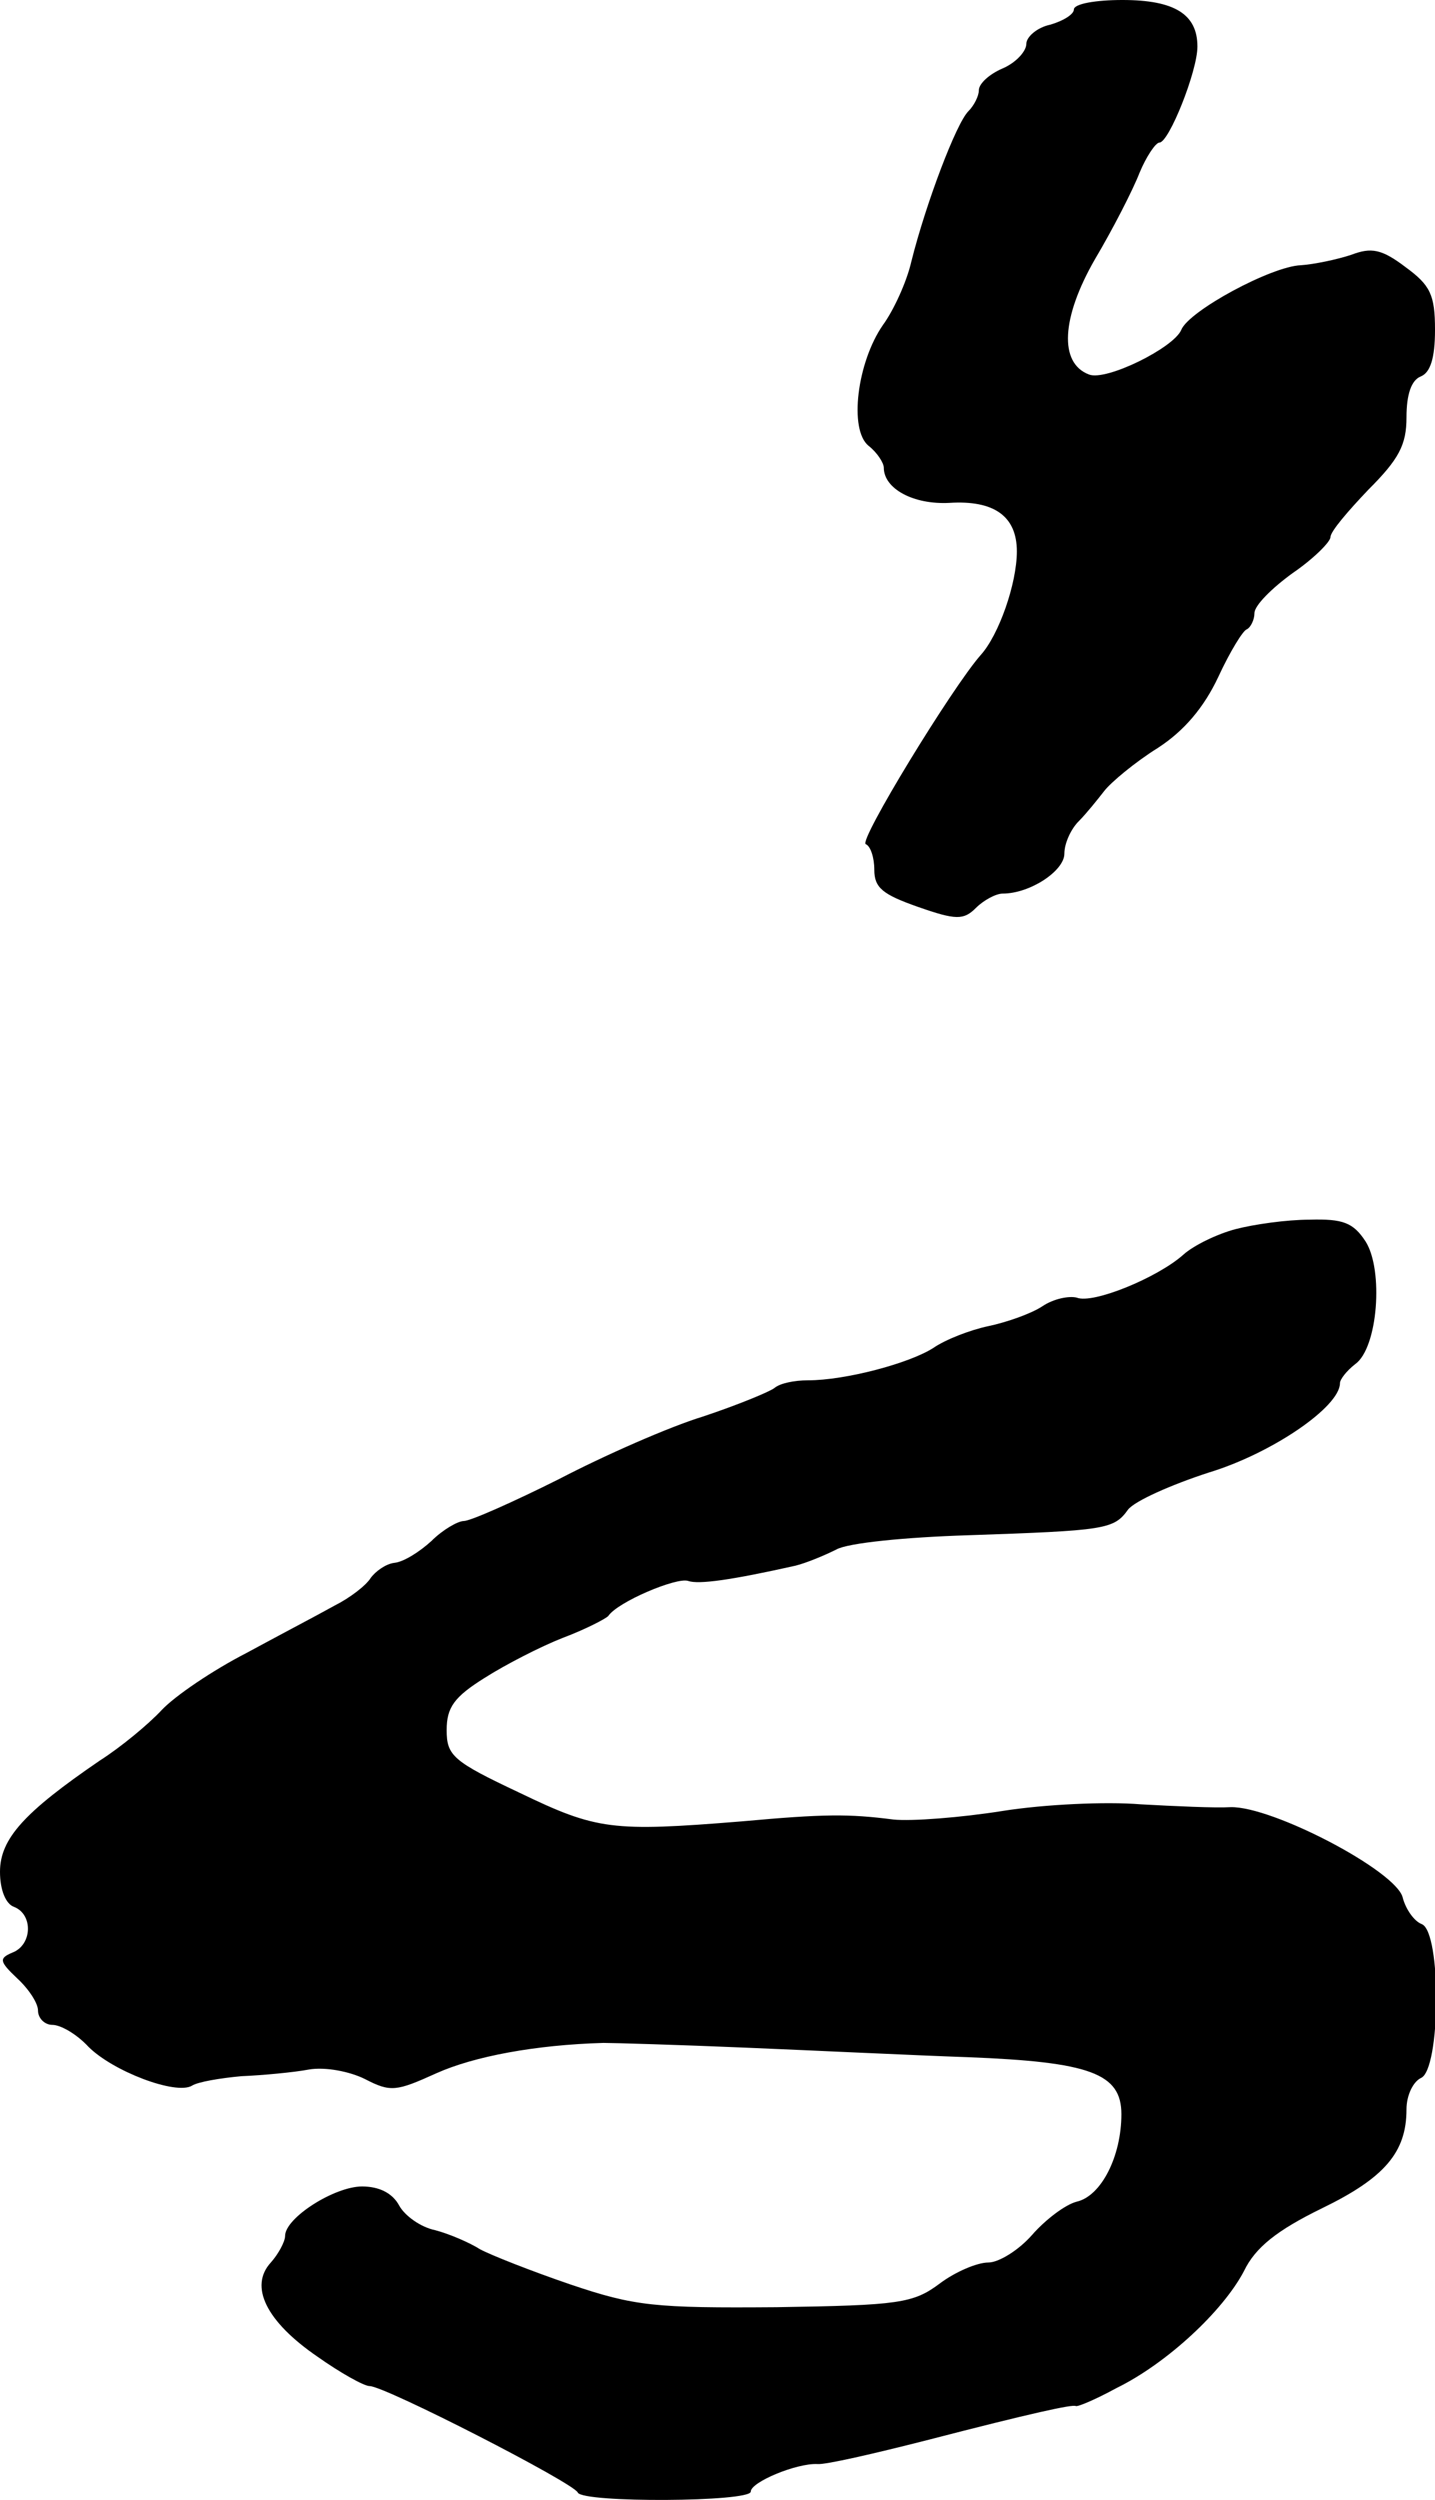
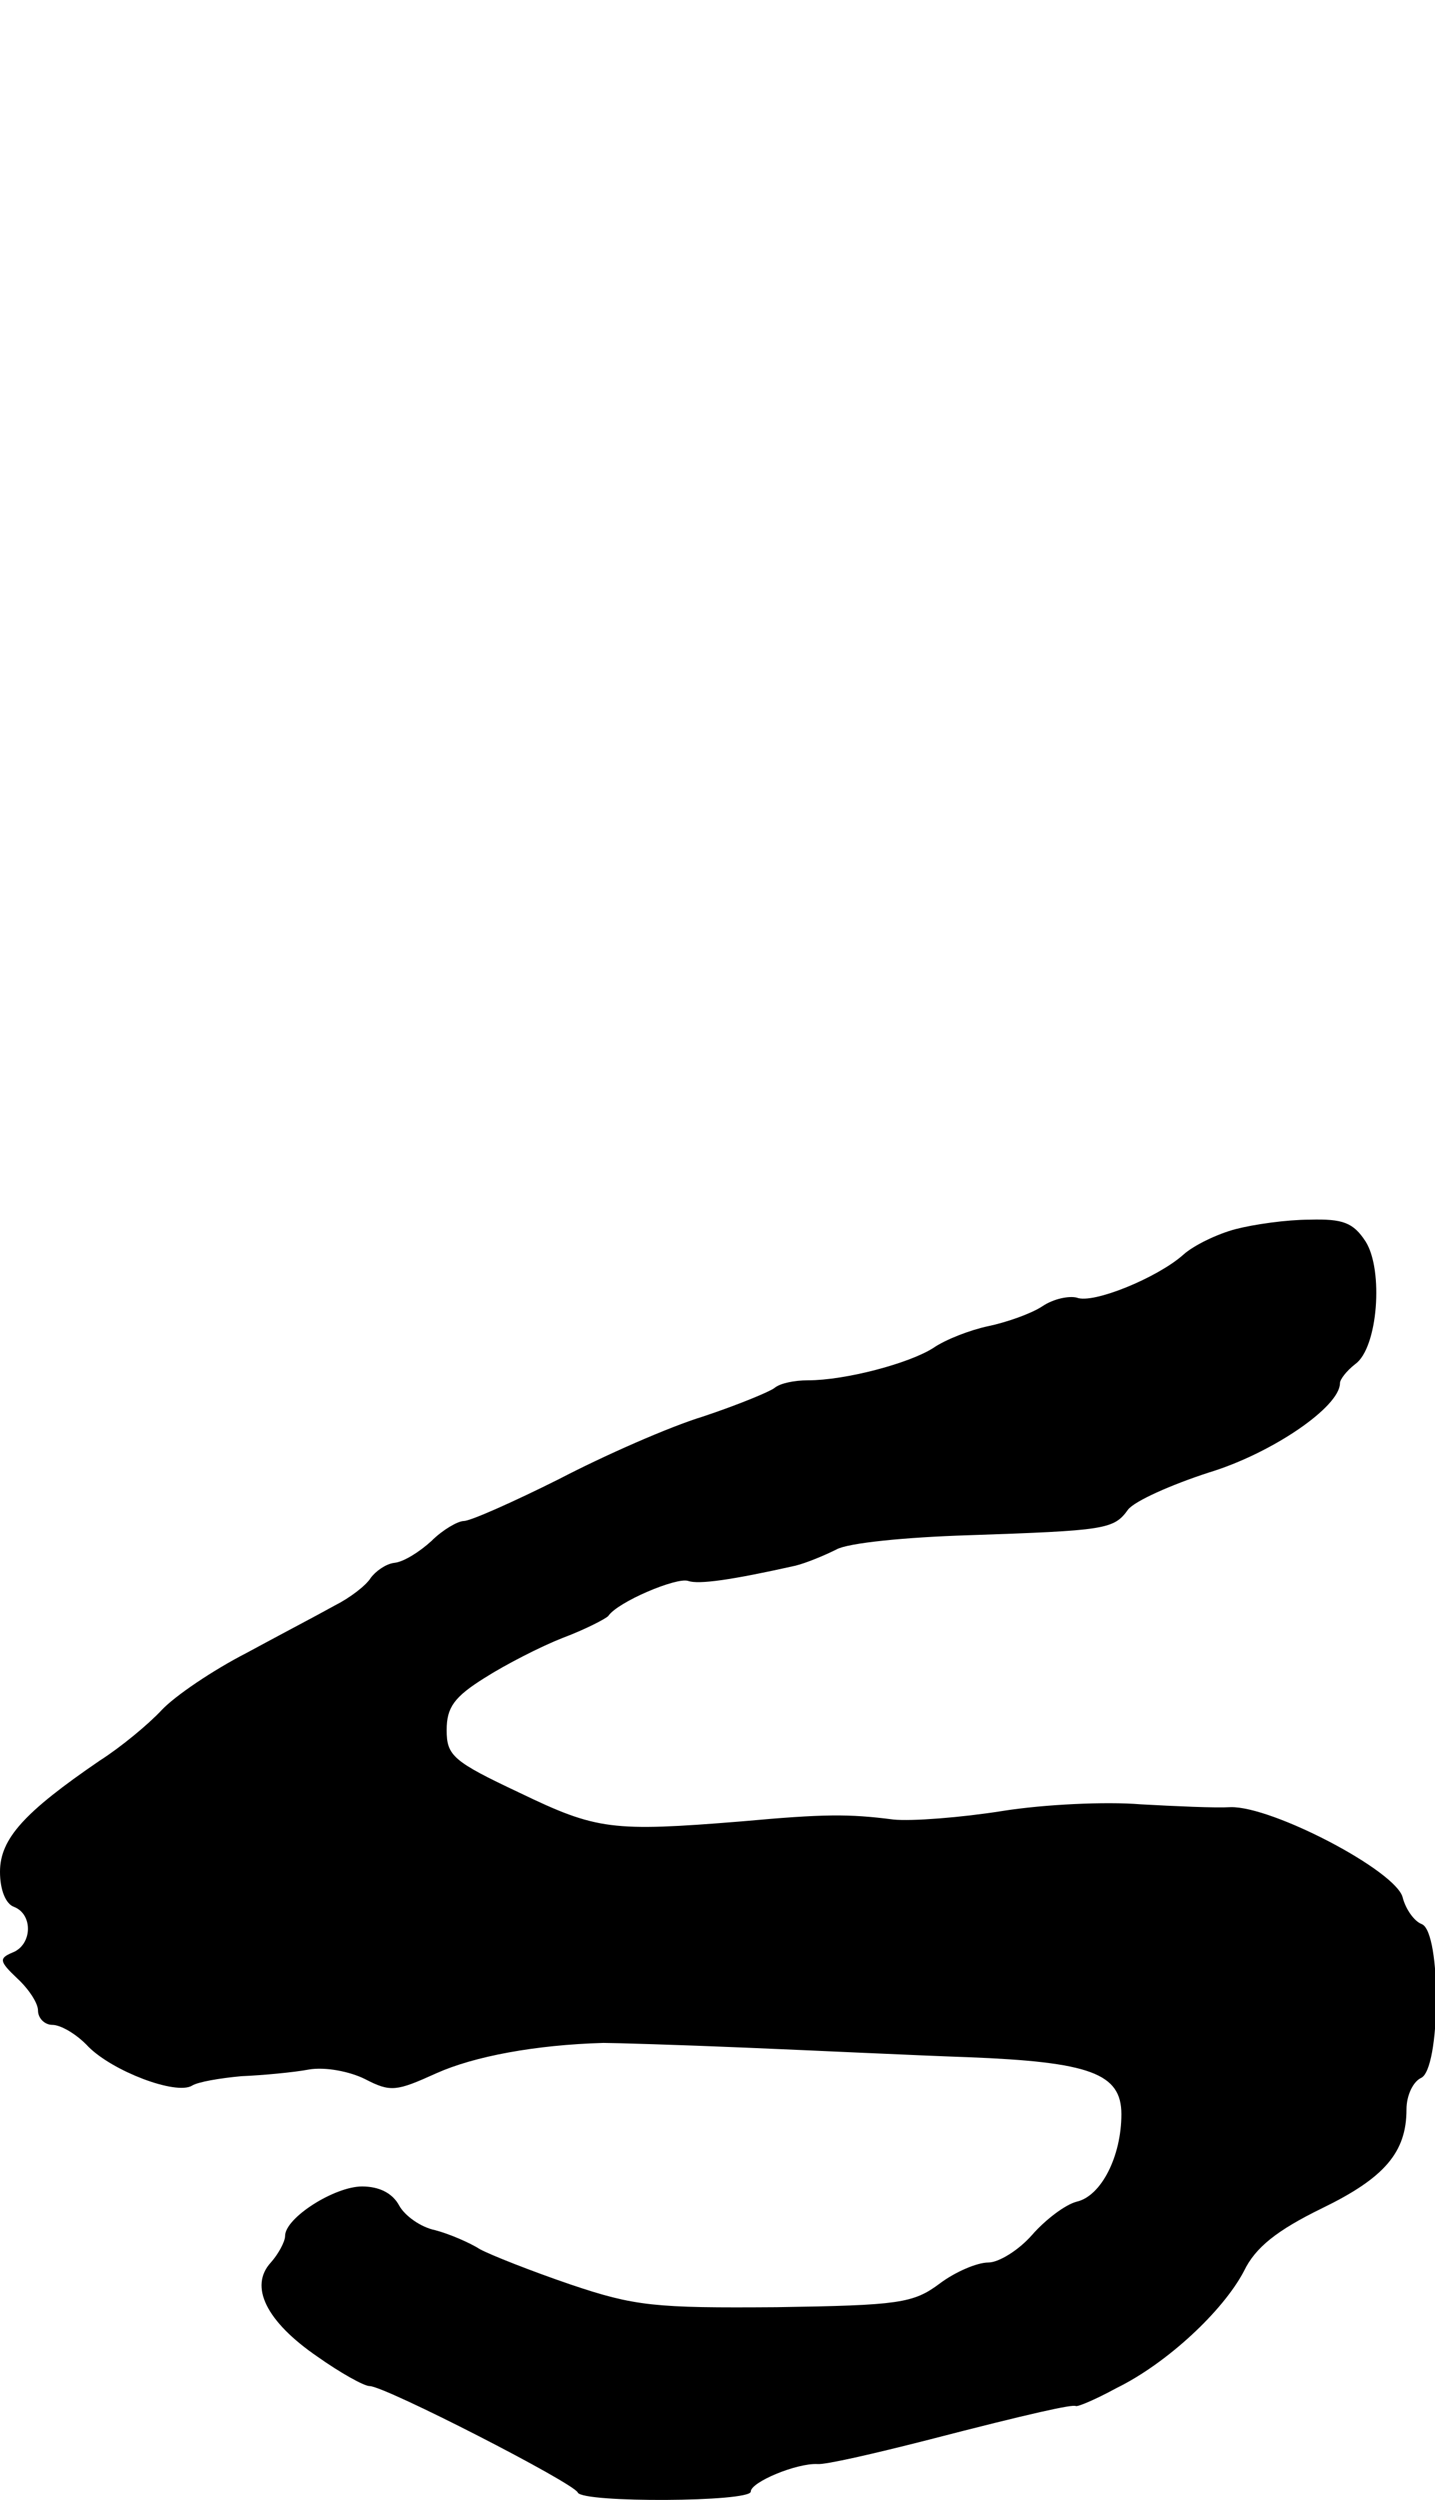
<svg xmlns="http://www.w3.org/2000/svg" version="1.0" width="151pt" height="263pt" viewBox="0 0 151 263" preserveAspectRatio="xMidYMid meet">
  <g transform="translate(0,263) scale(0.1,-0.1)" fill="#000000" stroke="none">
-     <path d="M1130 2620 c0 -5 -11 -12 -25 -16 -14 -3 -25 -13 -25 -20 0 -8 -11 -20 -25 -26 -14 -6 -25 -16 -25 -23 0 -6 -5 -16 -11 -22 -13 -13 -45 -98 -60 -158 -5 -22 -19 -52 -30 -67 -27 -39 -36 -110 -15 -127 9 -7 16 -18 16 -23 0 -22 31 -39 69 -37 47 3 71 -14 71 -51 0 -34 -19 -88 -38 -109 -30 -34 -129 -196 -121 -199 5 -2 9 -14 9 -27 0 -19 9 -26 46 -39 40 -14 48 -14 61 -1 8 8 21 15 28 15 29 0 65 24 65 42 0 11 7 26 15 34 8 8 20 23 27 32 7 9 32 30 56 45 28 18 49 43 64 75 12 26 26 49 30 50 4 2 8 10 8 17 0 8 18 26 40 42 22 15 40 33 40 38 0 6 19 28 40 50 32 32 40 47 40 76 0 24 5 39 15 43 10 4 15 19 15 49 0 37 -5 47 -31 66 -25 19 -36 21 -57 13 -15 -5 -39 -10 -53 -11 -31 -1 -118 -48 -126 -68 -8 -19 -79 -54 -97 -47 -32 12 -29 60 6 121 19 32 40 73 47 91 7 17 17 32 21 32 10 0 40 75 40 101 0 34 -24 49 -79 49 -28 0 -51 -4 -51 -10z" />
    <path d="M1300 1337 c-19 -5 -44 -17 -55 -27 -27 -24 -95 -52 -112 -45 -8 2 -24 -1 -36 -9 -12 -8 -38 -17 -57 -21 -19 -4 -45 -14 -58 -23 -25 -16 -92 -34 -132 -34 -14 0 -29 -3 -35 -8 -5 -4 -39 -18 -75 -30 -36 -11 -104 -41 -152 -66 -48 -24 -93 -44 -100 -44 -6 0 -22 -9 -34 -21 -12 -11 -29 -22 -39 -23 -9 -1 -20 -9 -25 -16 -5 -8 -22 -21 -38 -29 -16 -9 -58 -31 -93 -50 -35 -18 -75 -45 -89 -60 -14 -15 -43 -39 -65 -53 -79 -54 -105 -82 -105 -117 0 -19 6 -34 15 -37 20 -8 19 -40 -2 -48 -14 -6 -14 -9 5 -27 12 -11 22 -26 22 -34 0 -8 7 -15 15 -15 9 0 26 -10 38 -23 26 -26 92 -51 109 -41 6 4 30 8 52 10 23 1 55 4 71 7 17 3 43 -2 59 -10 27 -14 33 -13 75 6 40 18 105 30 176 32 11 0 79 -2 150 -5 72 -3 176 -8 233 -10 129 -5 162 -17 162 -60 0 -44 -21 -86 -47 -92 -12 -3 -33 -19 -47 -35 -14 -16 -35 -29 -46 -29 -12 0 -35 -10 -51 -22 -28 -21 -43 -23 -172 -25 -128 -1 -149 1 -217 24 -41 14 -84 31 -95 37 -11 7 -32 16 -47 20 -15 3 -32 15 -38 26 -7 13 -21 20 -39 20 -29 0 -81 -33 -81 -52 0 -6 -7 -19 -15 -28 -23 -25 -5 -62 49 -99 24 -17 49 -31 55 -31 16 0 215 -102 219 -112 5 -11 182 -10 182 1 0 10 48 30 70 29 8 -1 60 11 115 25 112 29 154 38 157 36 2 -1 21 7 43 19 53 26 112 81 134 123 12 25 35 43 82 66 66 32 89 59 89 104 0 15 7 29 15 33 21 8 22 154 1 162 -8 3 -17 16 -20 28 -7 28 -137 96 -181 95 -16 -1 -59 1 -95 3 -36 3 -101 0 -145 -7 -44 -7 -96 -11 -115 -9 -47 6 -72 6 -160 -2 -136 -11 -152 -9 -233 30 -70 33 -77 39 -77 66 0 24 8 35 40 55 22 14 59 33 82 42 24 9 45 20 48 23 10 15 72 41 84 37 11 -4 46 1 113 16 12 3 31 11 43 17 12 7 74 13 138 15 145 5 154 6 169 27 7 9 45 26 85 39 66 20 138 69 138 94 0 4 7 13 16 20 24 17 30 99 11 129 -13 20 -24 24 -59 23 -24 0 -59 -5 -78 -10z" />
  </g>
</svg>